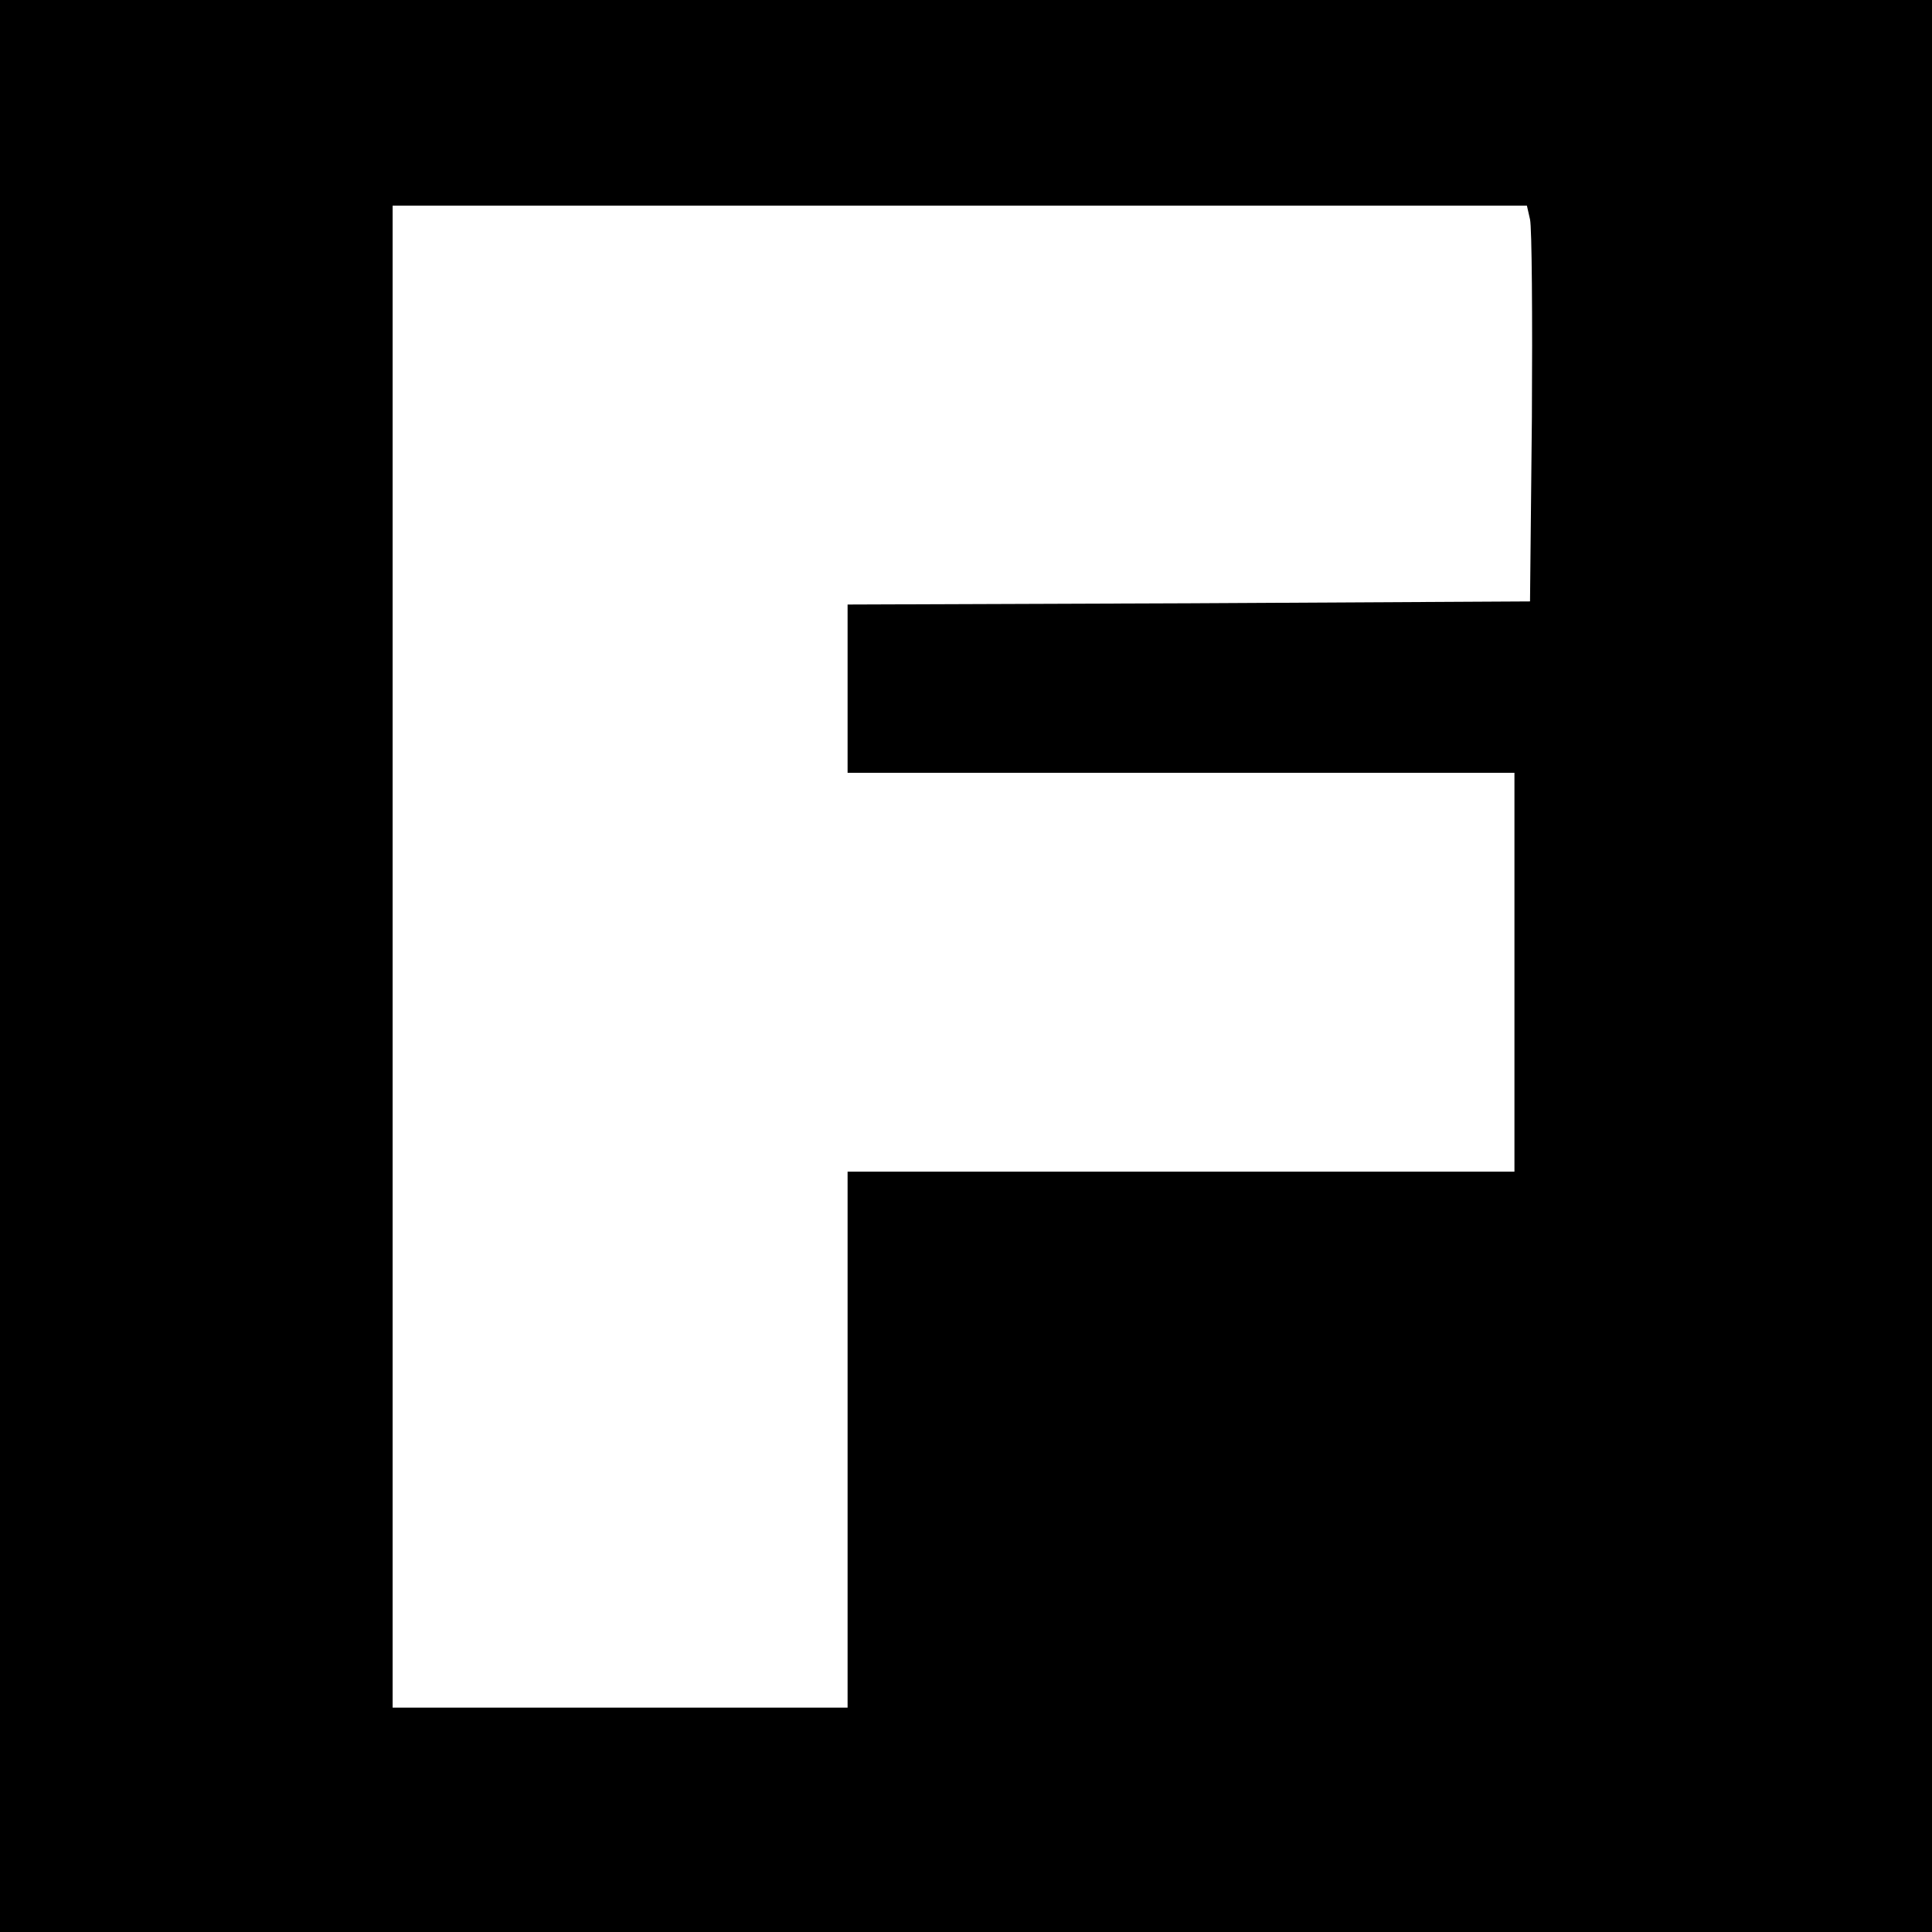
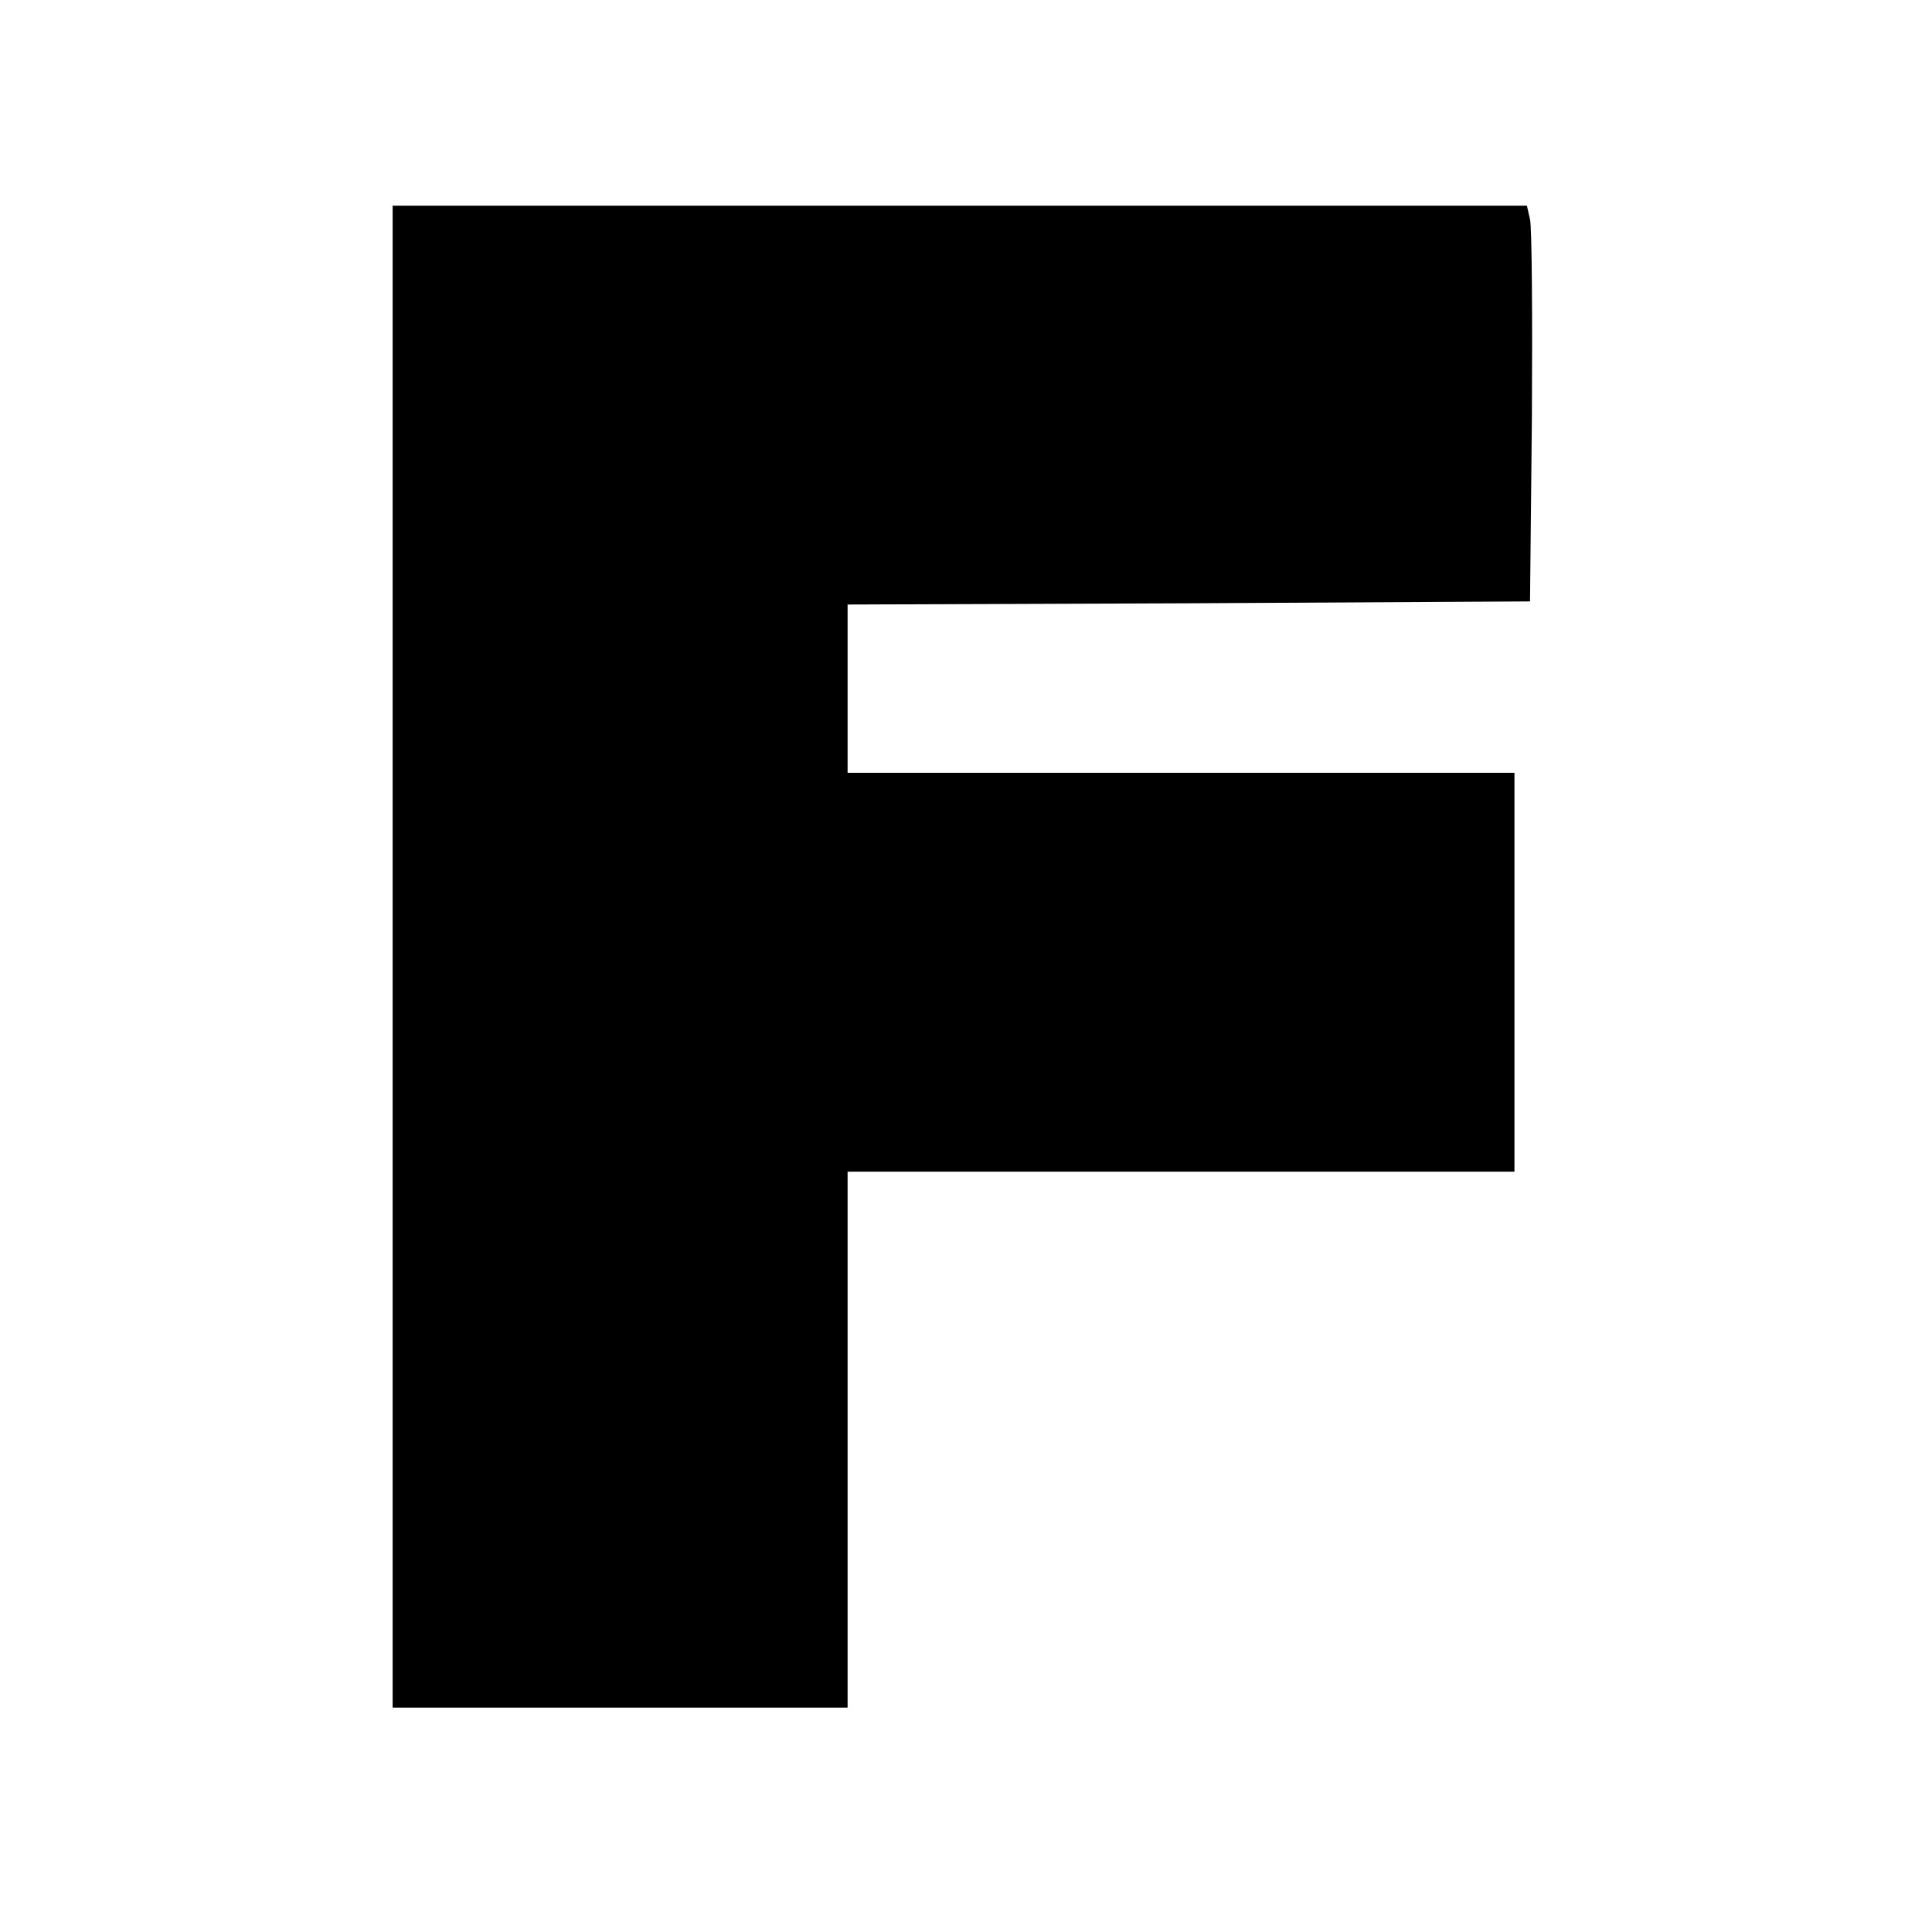
<svg xmlns="http://www.w3.org/2000/svg" version="1.0" width="310pt" height="310pt" viewBox="0 0 310 310" preserveAspectRatio="xMidYMid meet">
  <g transform="translate(0,310) scale(0.1,-0.1)" fill="#000000" stroke="none">
-     <path d="M0 1550 l0 -1550 1550 0 1550 0 0 1550 0 1550 -1550 0 -1550 0 0 -1550z m2455 1198 c3 -13 4 -156 3 -318 l-3 -295 -547 -3 -548 -2 0 -135 0 -135 535 0 535 0 0 -320 0 -320 -535 0 -535 0 0 -430 0 -430 -365 0 -365 0 0 1205 0 1205 910 0 910 0 5 -22z" />
+     <path d="M0 1550 z m2455 1198 c3 -13 4 -156 3 -318 l-3 -295 -547 -3 -548 -2 0 -135 0 -135 535 0 535 0 0 -320 0 -320 -535 0 -535 0 0 -430 0 -430 -365 0 -365 0 0 1205 0 1205 910 0 910 0 5 -22z" />
  </g>
</svg>